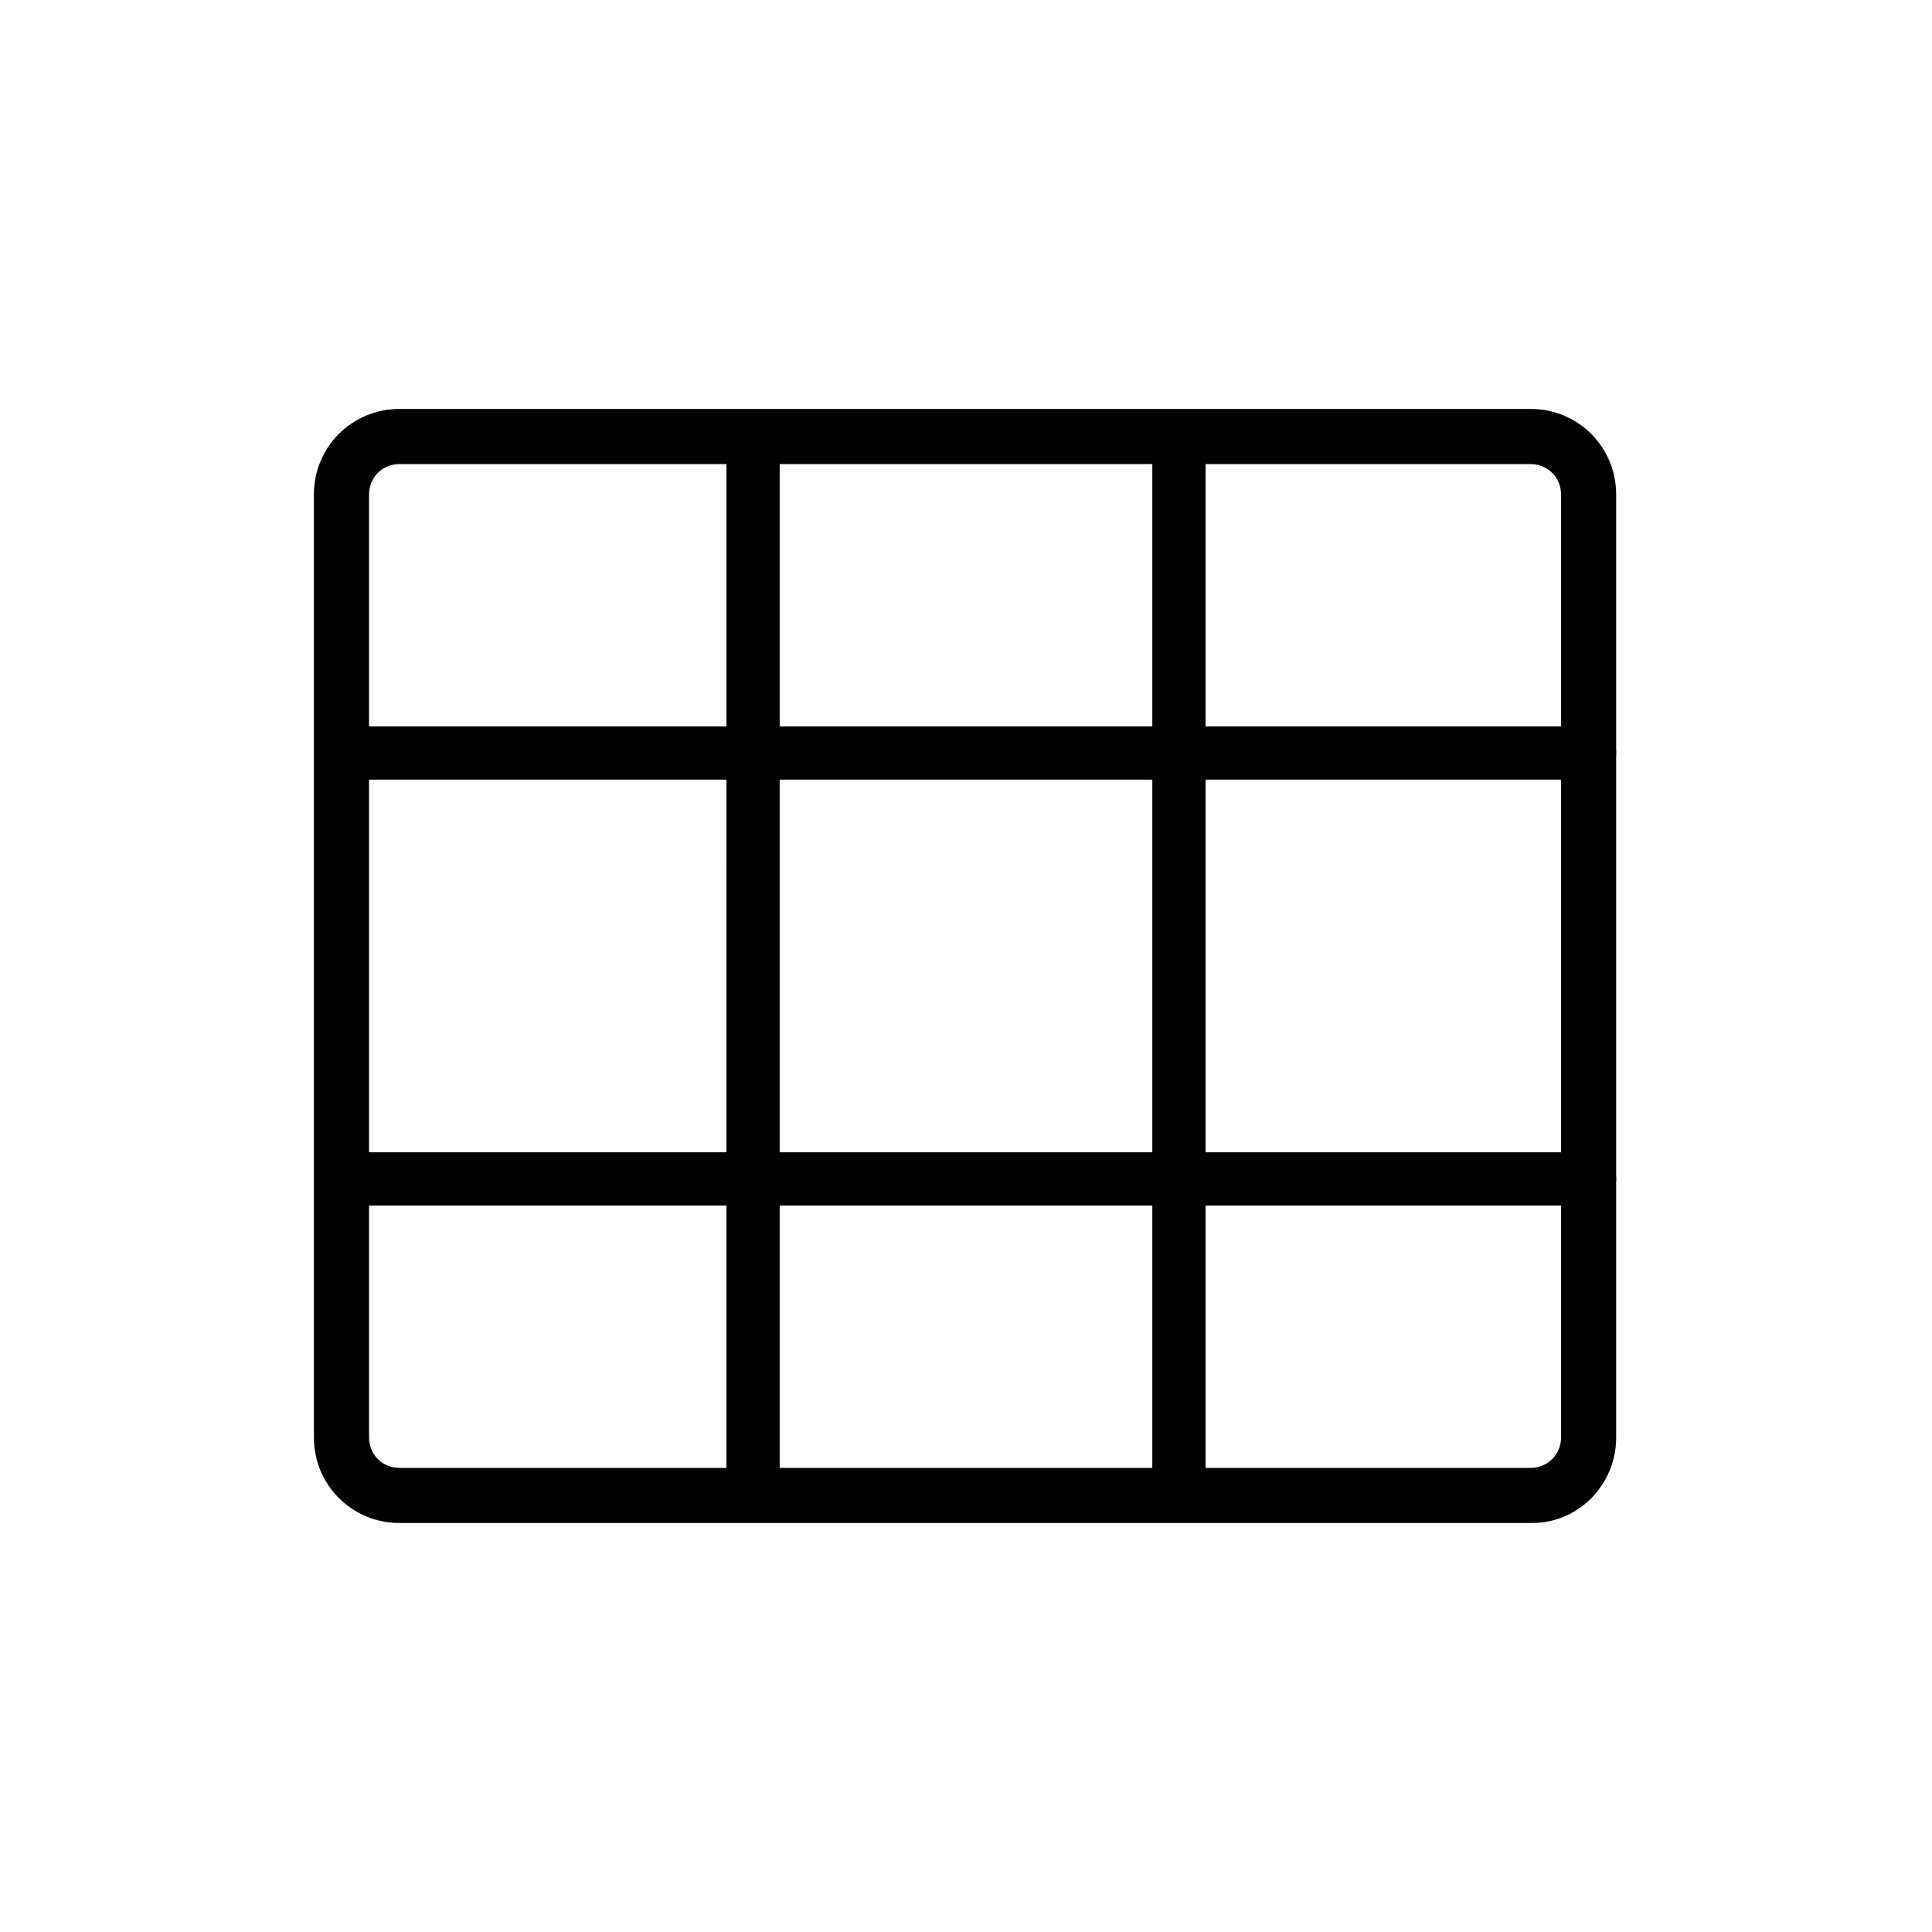
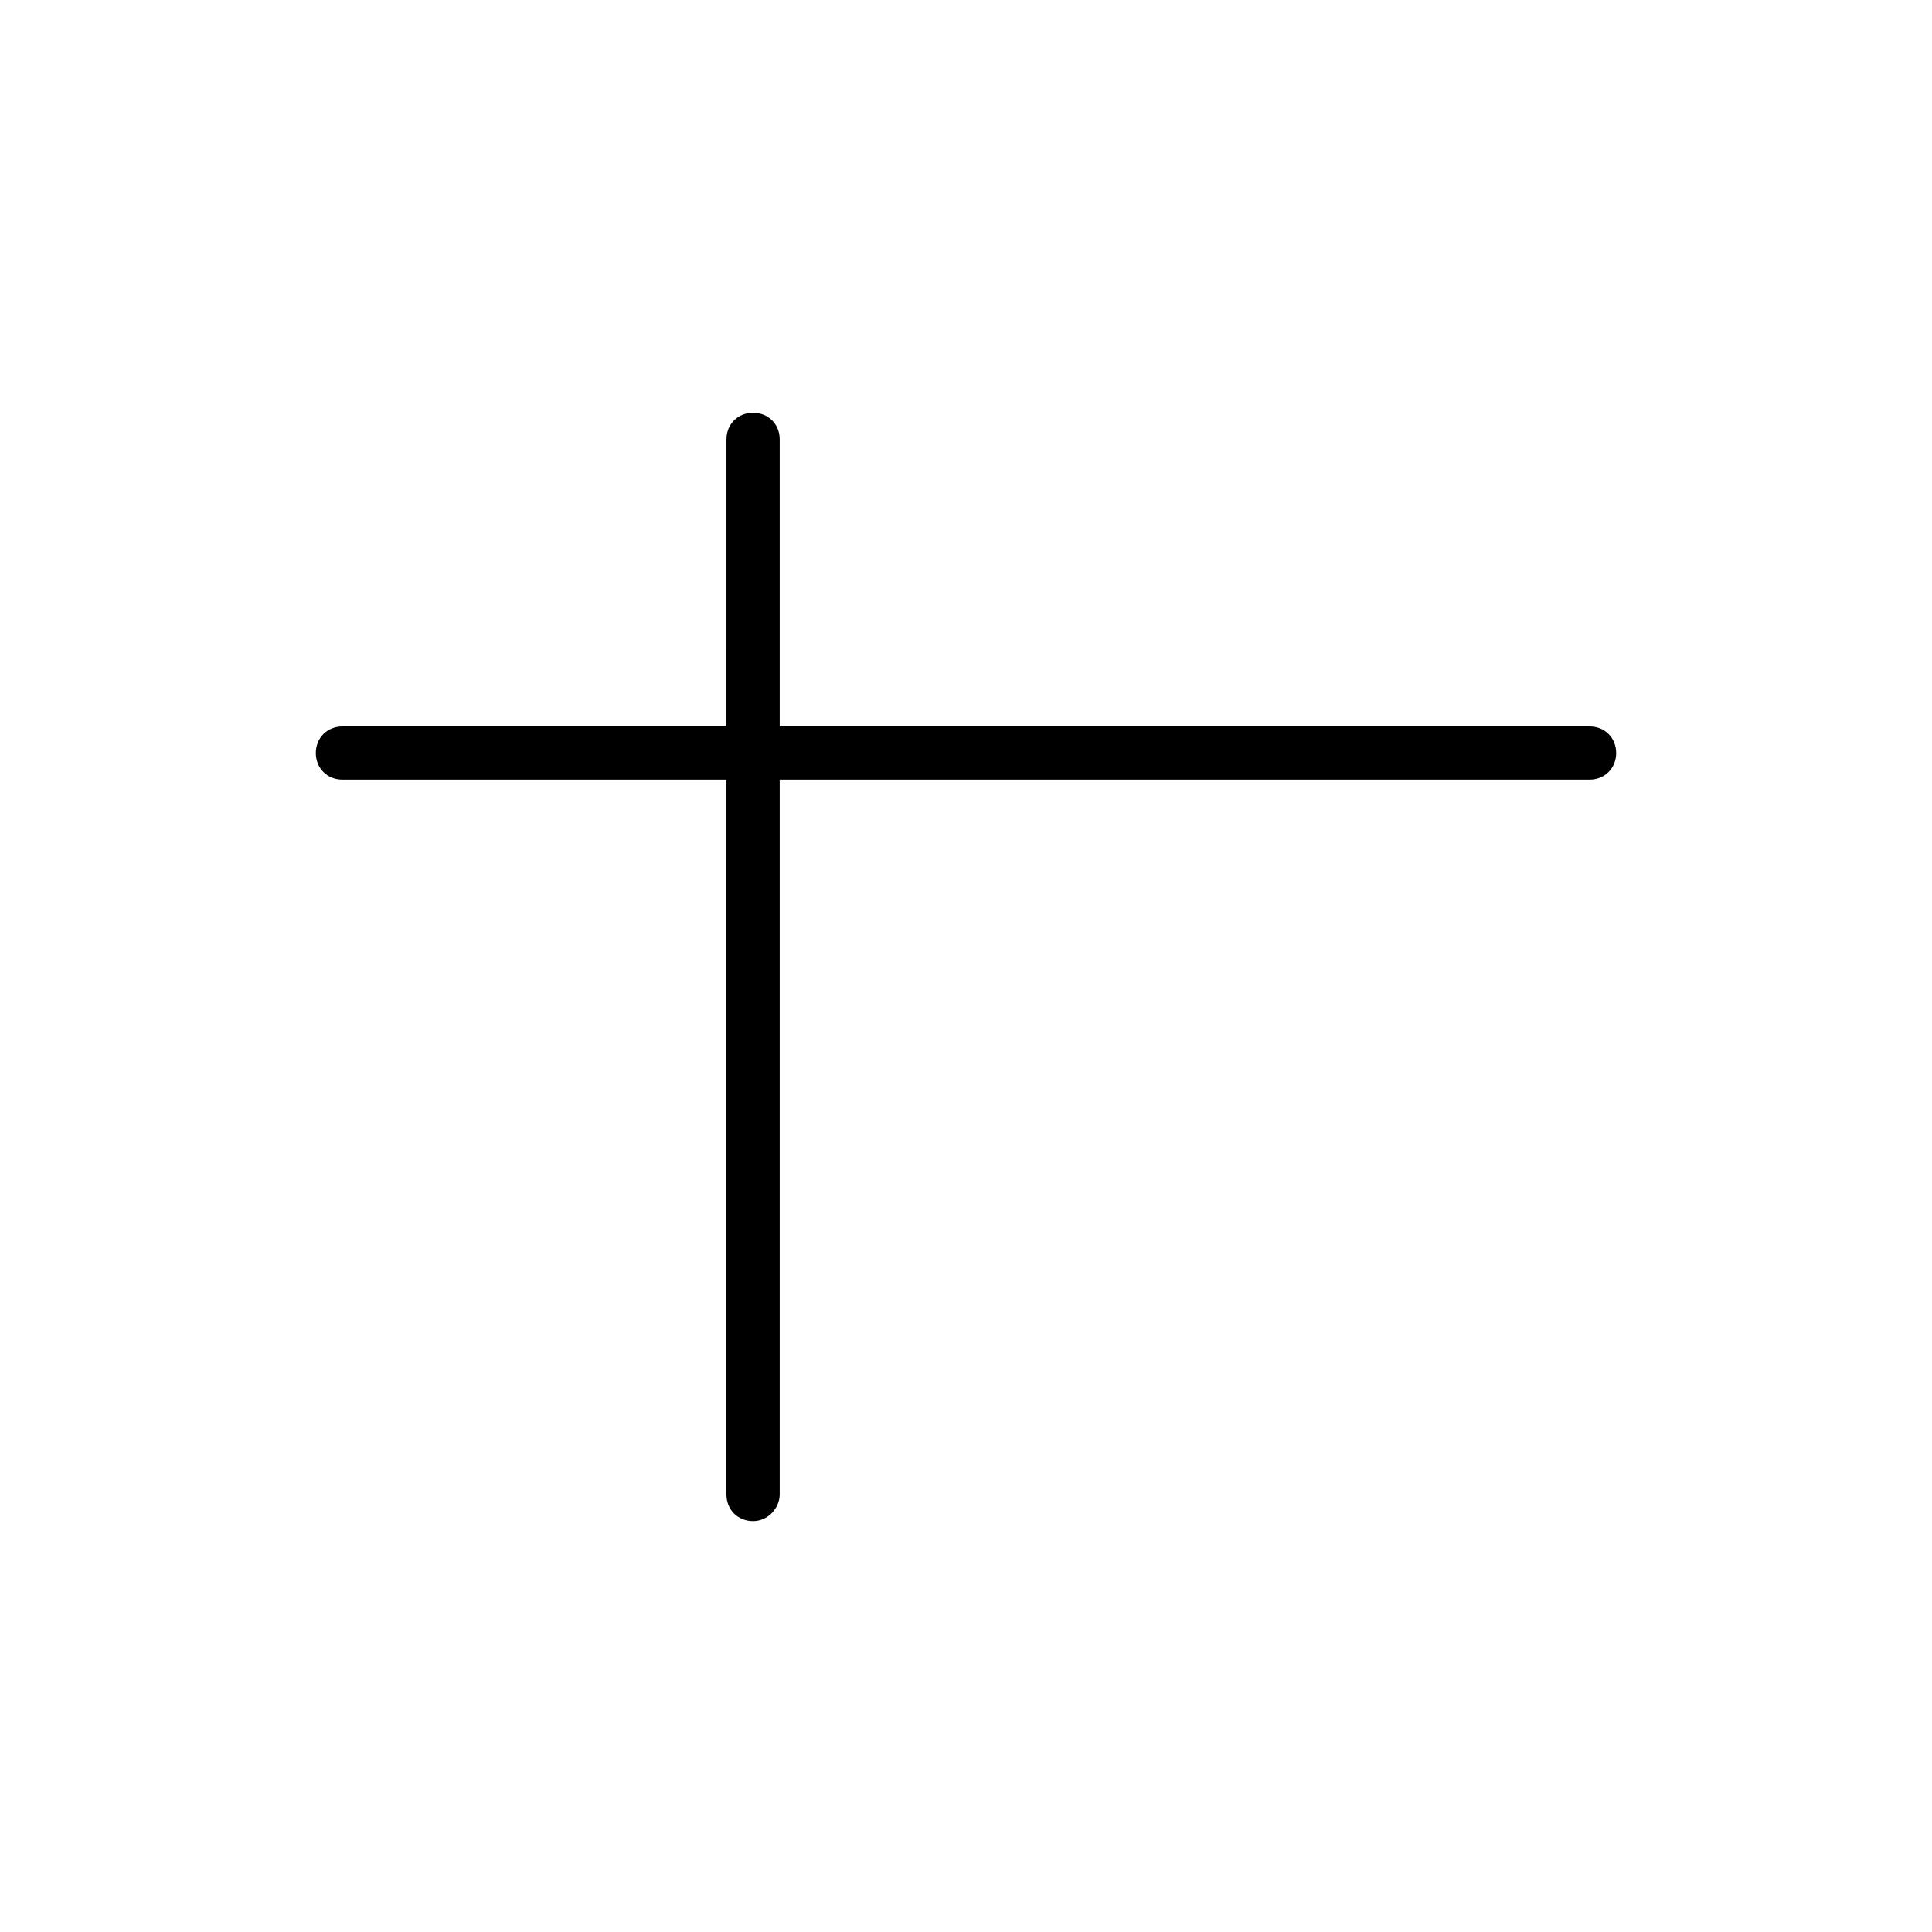
<svg xmlns="http://www.w3.org/2000/svg" fill="#000000" width="800px" height="800px" version="1.1" viewBox="144 144 512 512">
  <g>
-     <path d="m550.13 547.61h-300.27c-12.594 0-22.672-10.078-22.672-22.672v-249.89c0-12.594 10.078-22.672 22.672-22.672h299.77c12.594 0 22.672 10.078 22.672 22.672v249.89c0 12.594-10.074 22.668-22.168 22.668zm-300.27-280.62c-4.535 0-8.062 3.527-8.062 8.062v249.89c0 4.535 3.527 8.062 8.062 8.062h299.77c4.535 0 8.062-3.527 8.062-8.062v-249.89c0-4.535-3.527-8.062-8.062-8.062z" />
    <path d="m343.57 547.11c-4.031 0-7.055-3.023-7.055-7.055l0.004-279.61c0-4.031 3.023-7.055 7.055-7.055s7.055 3.023 7.055 7.055v279.61c-0.004 3.531-3.027 7.055-7.059 7.055z" />
-     <path d="m456.43 547.11c-4.031 0-7.055-3.023-7.055-7.055v-279.61c0-4.031 3.023-7.055 7.055-7.055s7.055 3.023 7.055 7.055v279.61c-0.004 3.531-3.527 7.055-7.055 7.055z" />
    <path d="m565.25 350.62h-330.5c-4.031 0-7.055-3.023-7.055-7.055s3.023-7.055 7.055-7.055h330.5c4.031 0 7.055 3.023 7.055 7.055-0.004 4.031-3.027 7.055-7.059 7.055z" />
-     <path d="m565.25 463.48h-330.5c-4.031 0-7.055-3.023-7.055-7.055s3.023-7.055 7.055-7.055h330.5c4.031 0 7.055 3.023 7.055 7.055-0.004 3.531-3.027 7.055-7.059 7.055z" />
  </g>
</svg>